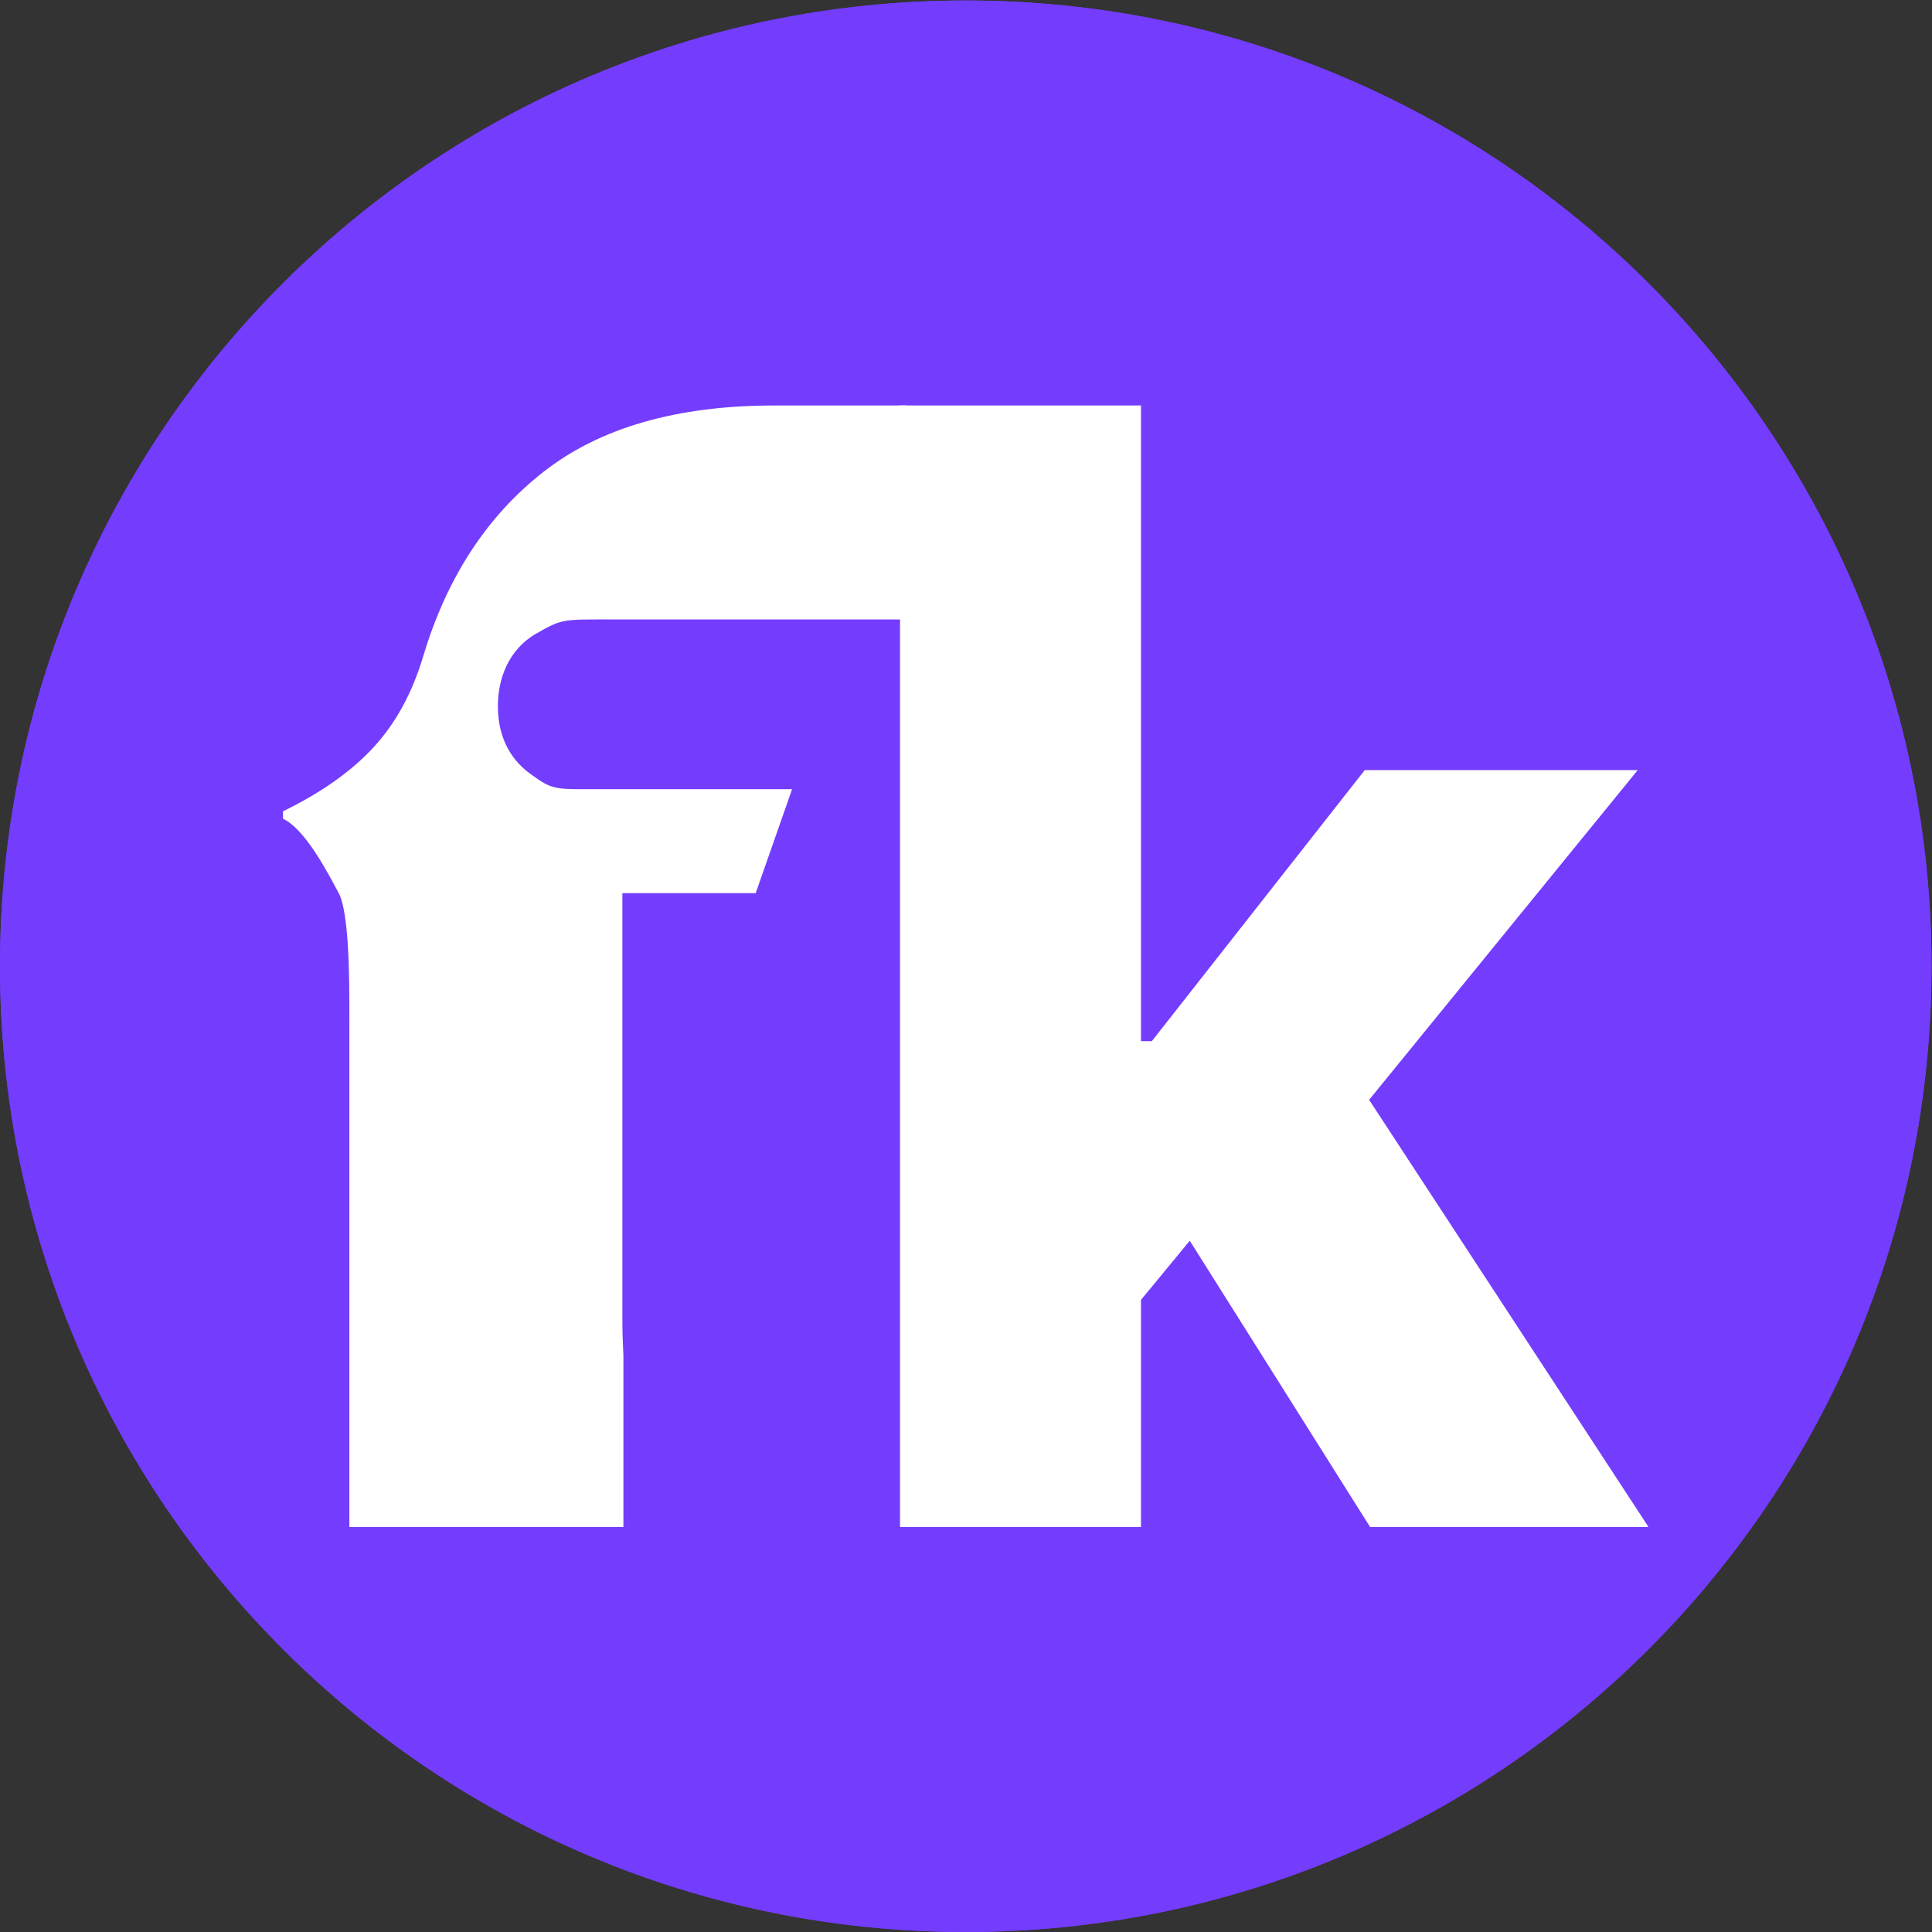
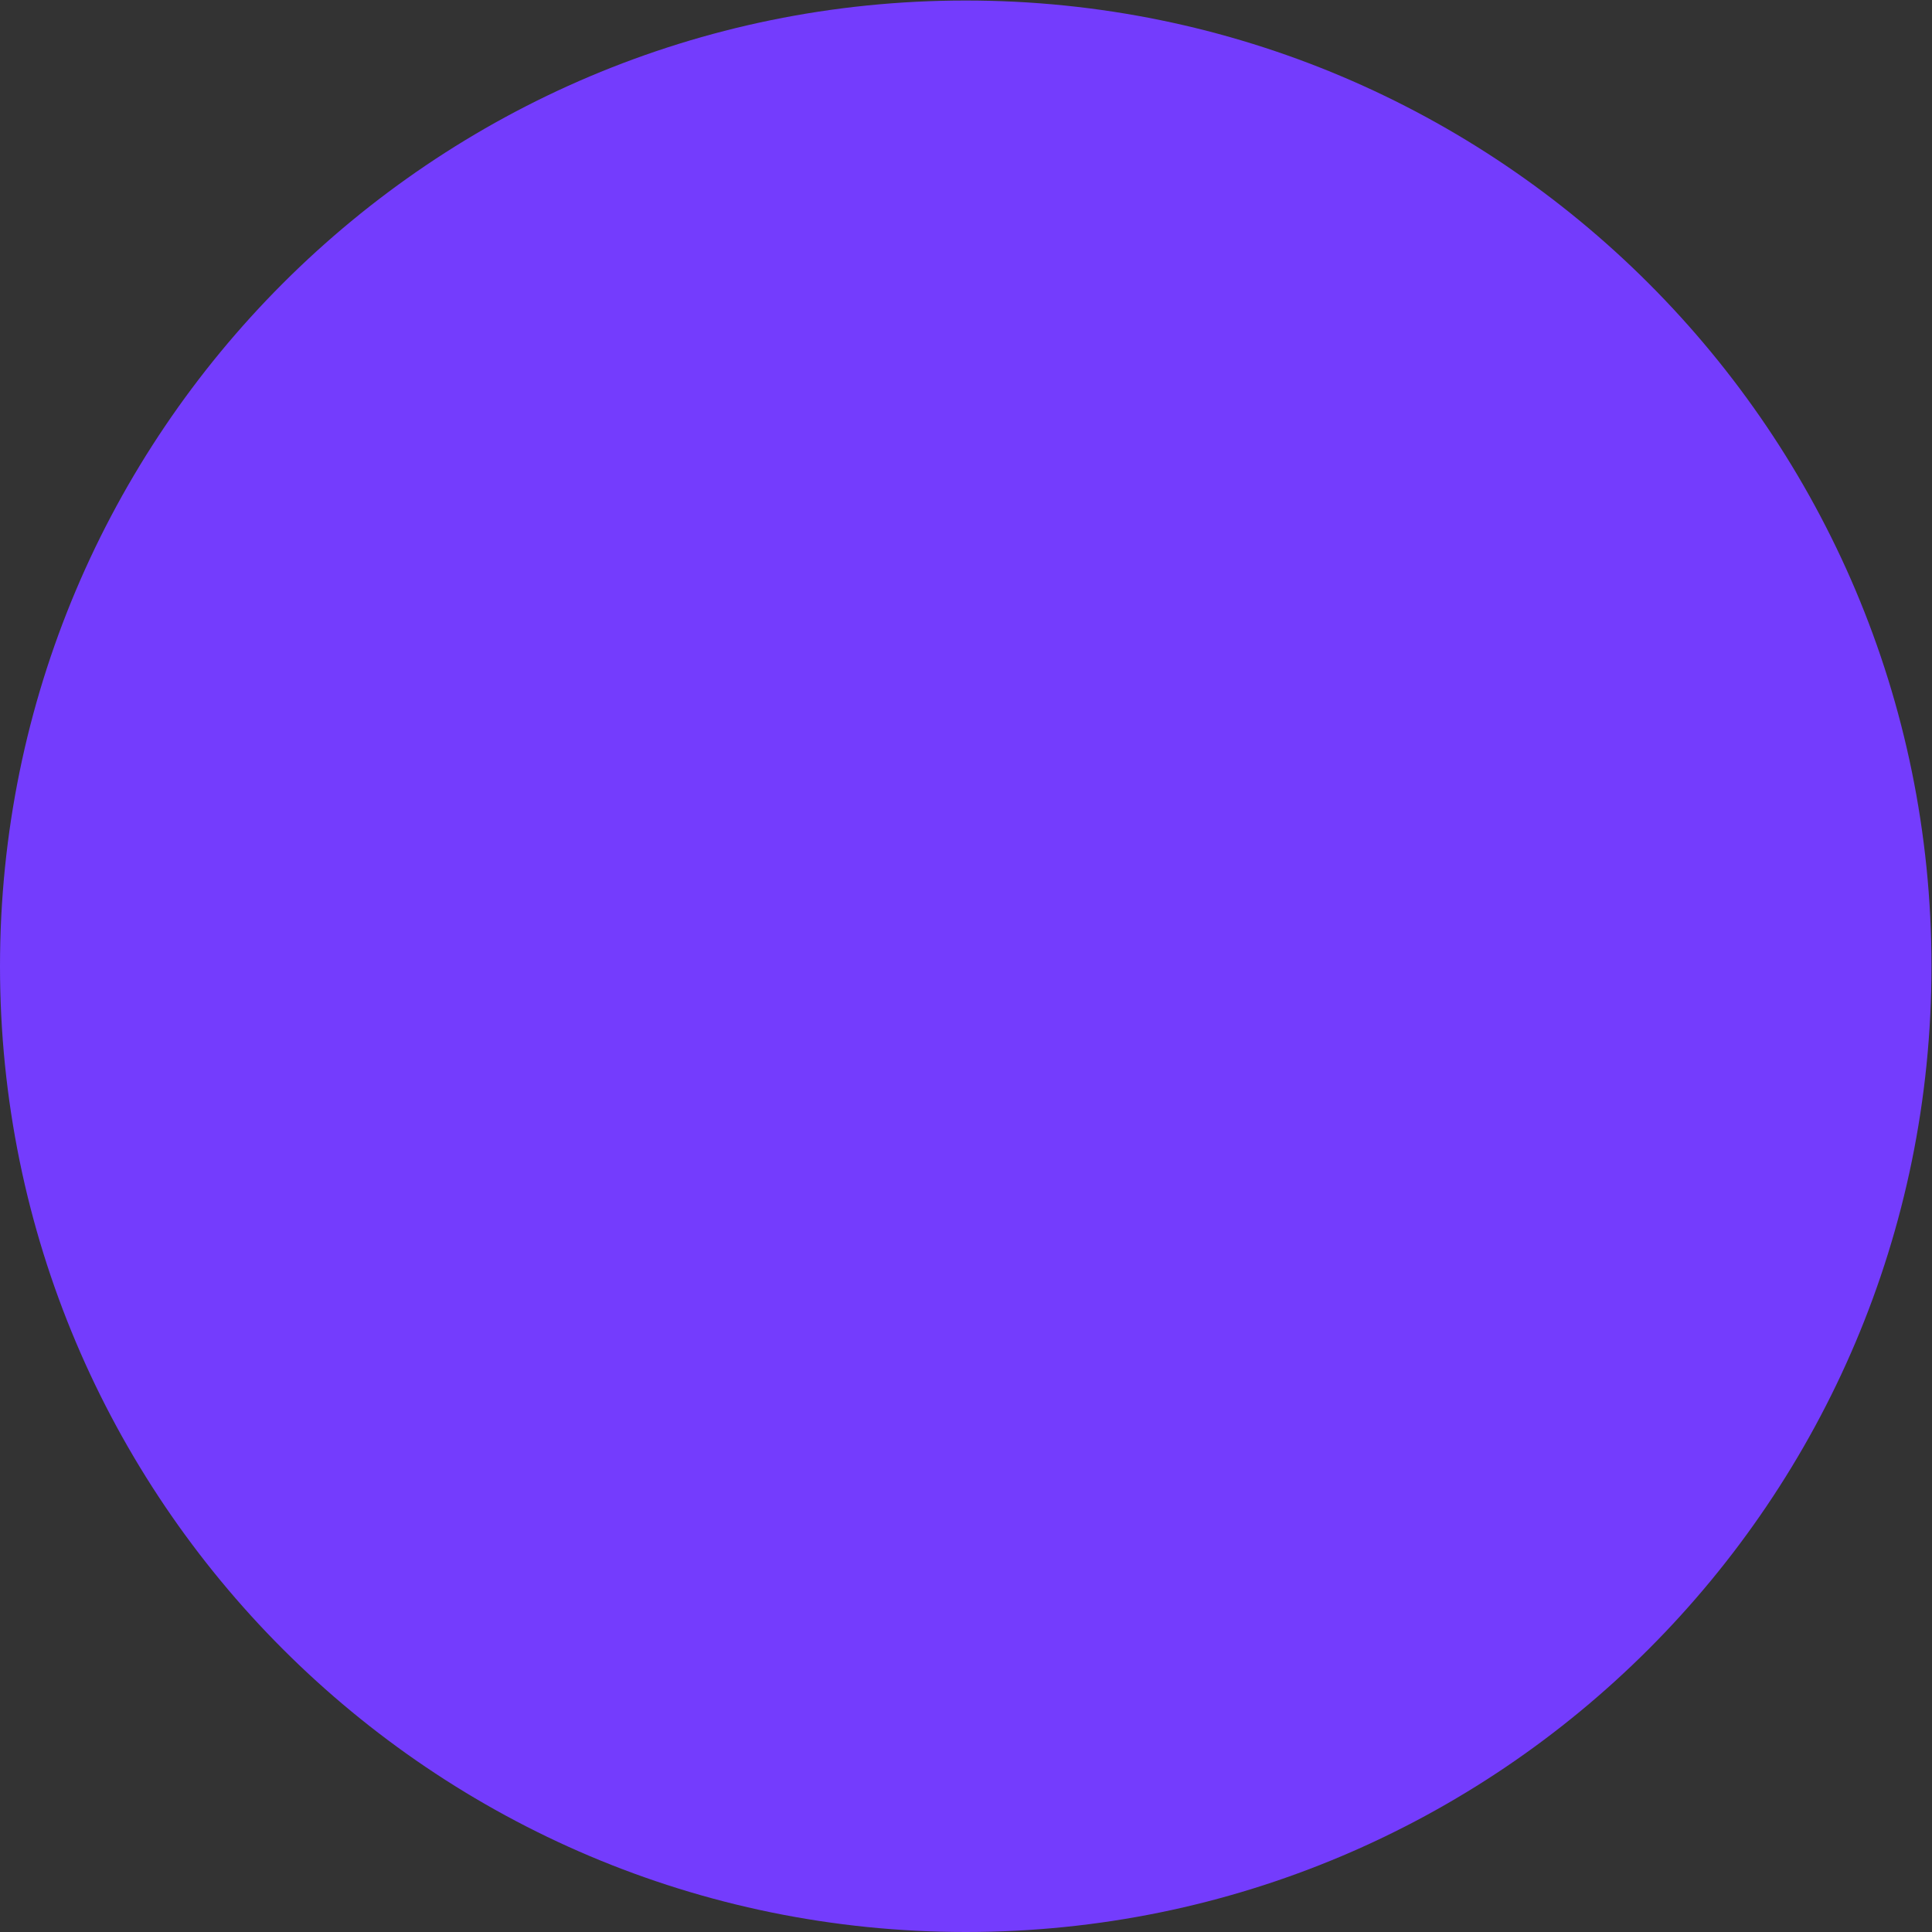
<svg xmlns="http://www.w3.org/2000/svg" viewBox="0 0 216.947 216.947" height="216.947" width="216.947" xml:space="preserve" id="svg2" version="1.1">
  <rect x="0" y="0" width="216.947" height="216.947" fill="#333333" stroke="none" />
  <defs id="defs6" />
  <g transform="matrix(1.333,0,0,-1.333,0,216.947)" id="g10">
    <g transform="scale(0.1)" id="g12">
-       <path id="path14" style="fill:#743cfd;fill-opacity:1;fill-rule:nonzero;stroke:none" d="M 1627.08,813.539 C 1627.08,364.23 1262.85,0 813.539,0 364.234,0 0,364.23 0,813.539 c 0,449.311 364.234,813.541 813.539,813.541 449.311,0 813.541,-364.23 813.541,-813.541" />
      <path id="path16" style="fill:#743cfd;fill-opacity:1;fill-rule:nonzero;stroke:none" d="M 1627.08,813.539 C 1627.08,364.23 1262.85,0 813.539,0 364.234,0 0,364.23 0,813.539 c 0,449.311 364.234,813.541 813.539,813.541 449.311,0 813.541,-364.23 813.541,-813.541" />
-       <path id="path18" style="fill:#ffffff;fill-opacity:1;fill-rule:nonzero;stroke:none" d="m 451.605,1093.71 c 22.532,12.9 22.54,11.97 66.473,11.97 h 245.625 v 180.25 H 652.336 c -82.043,0 -146.902,-18.64 -194.547,-55.94 -47.672,-37.29 -81.426,-89.1 -101.316,-155.39 -9.133,-30.67 -23,-56.15 -41.649,-76.448 -18.644,-20.32 -44.129,-38.347 -76.453,-54.082 v -6.218 c 19.055,-9.125 37.84,-45.77 46.969,-62.75 9.113,-16.989 8.973,-76.528 8.973,-103.879 V 748.691 515.18 341.148 h 230.839 v 144.563 c -0.519,9.617 -0.855,19.398 -0.855,29.469 v 359.922 h 112.289 l 30.672,87.613 H 510.621 c -43.937,0 -44.047,-1.434 -63.699,12.758 -20.219,14.601 -27.516,35.727 -27.516,57.287 0,23.2 9.199,47.78 32.199,60.95" />
-       <path id="path20" style="fill:#ffffff;fill-opacity:1;fill-rule:nonzero;stroke:none" d="m 758.18,341.148 v 944.782 h 202.98 v -535.5 h 9.133 l 179.327,228.308 h 229.96 L 1153.35,701.031 1388.71,341.148 H 1154.18 L 1002.26,582.32 961.16,532.512 V 341.148 H 758.18" />
    </g>
  </g>
</svg>